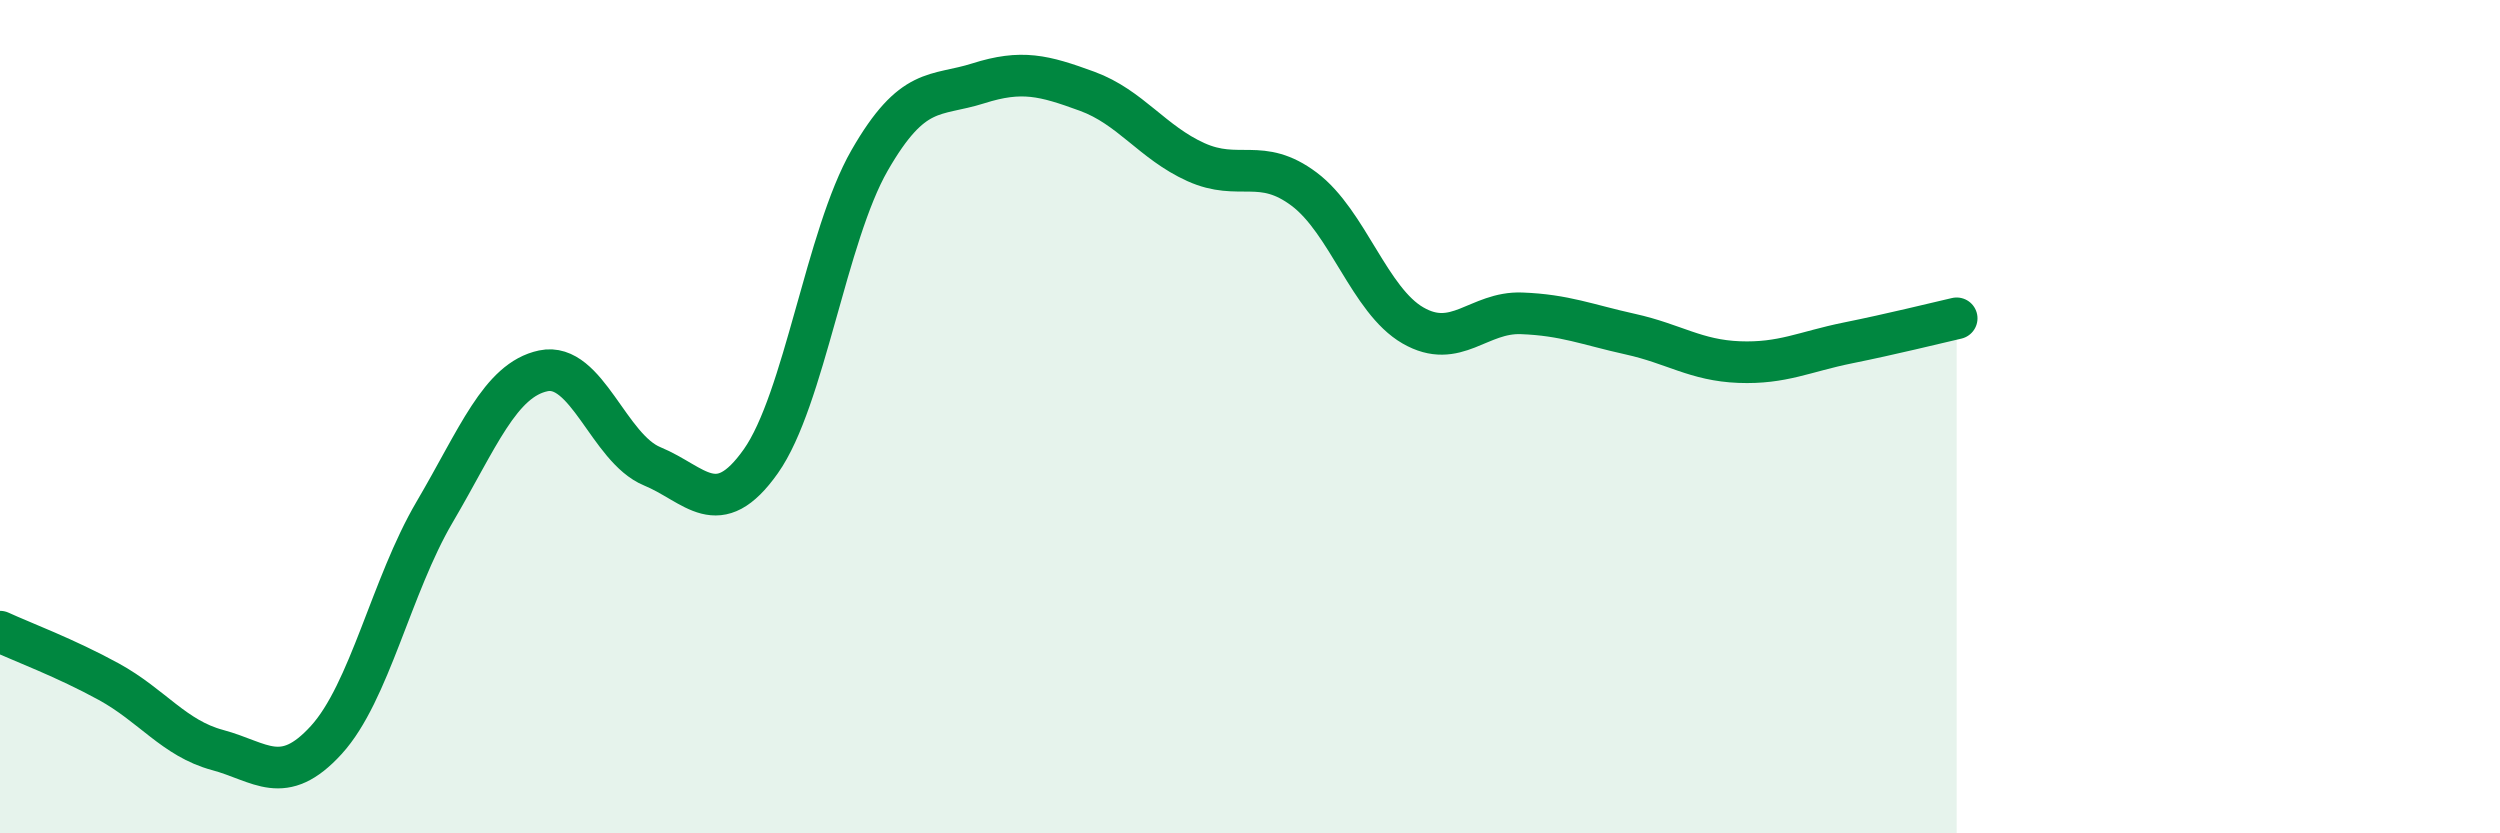
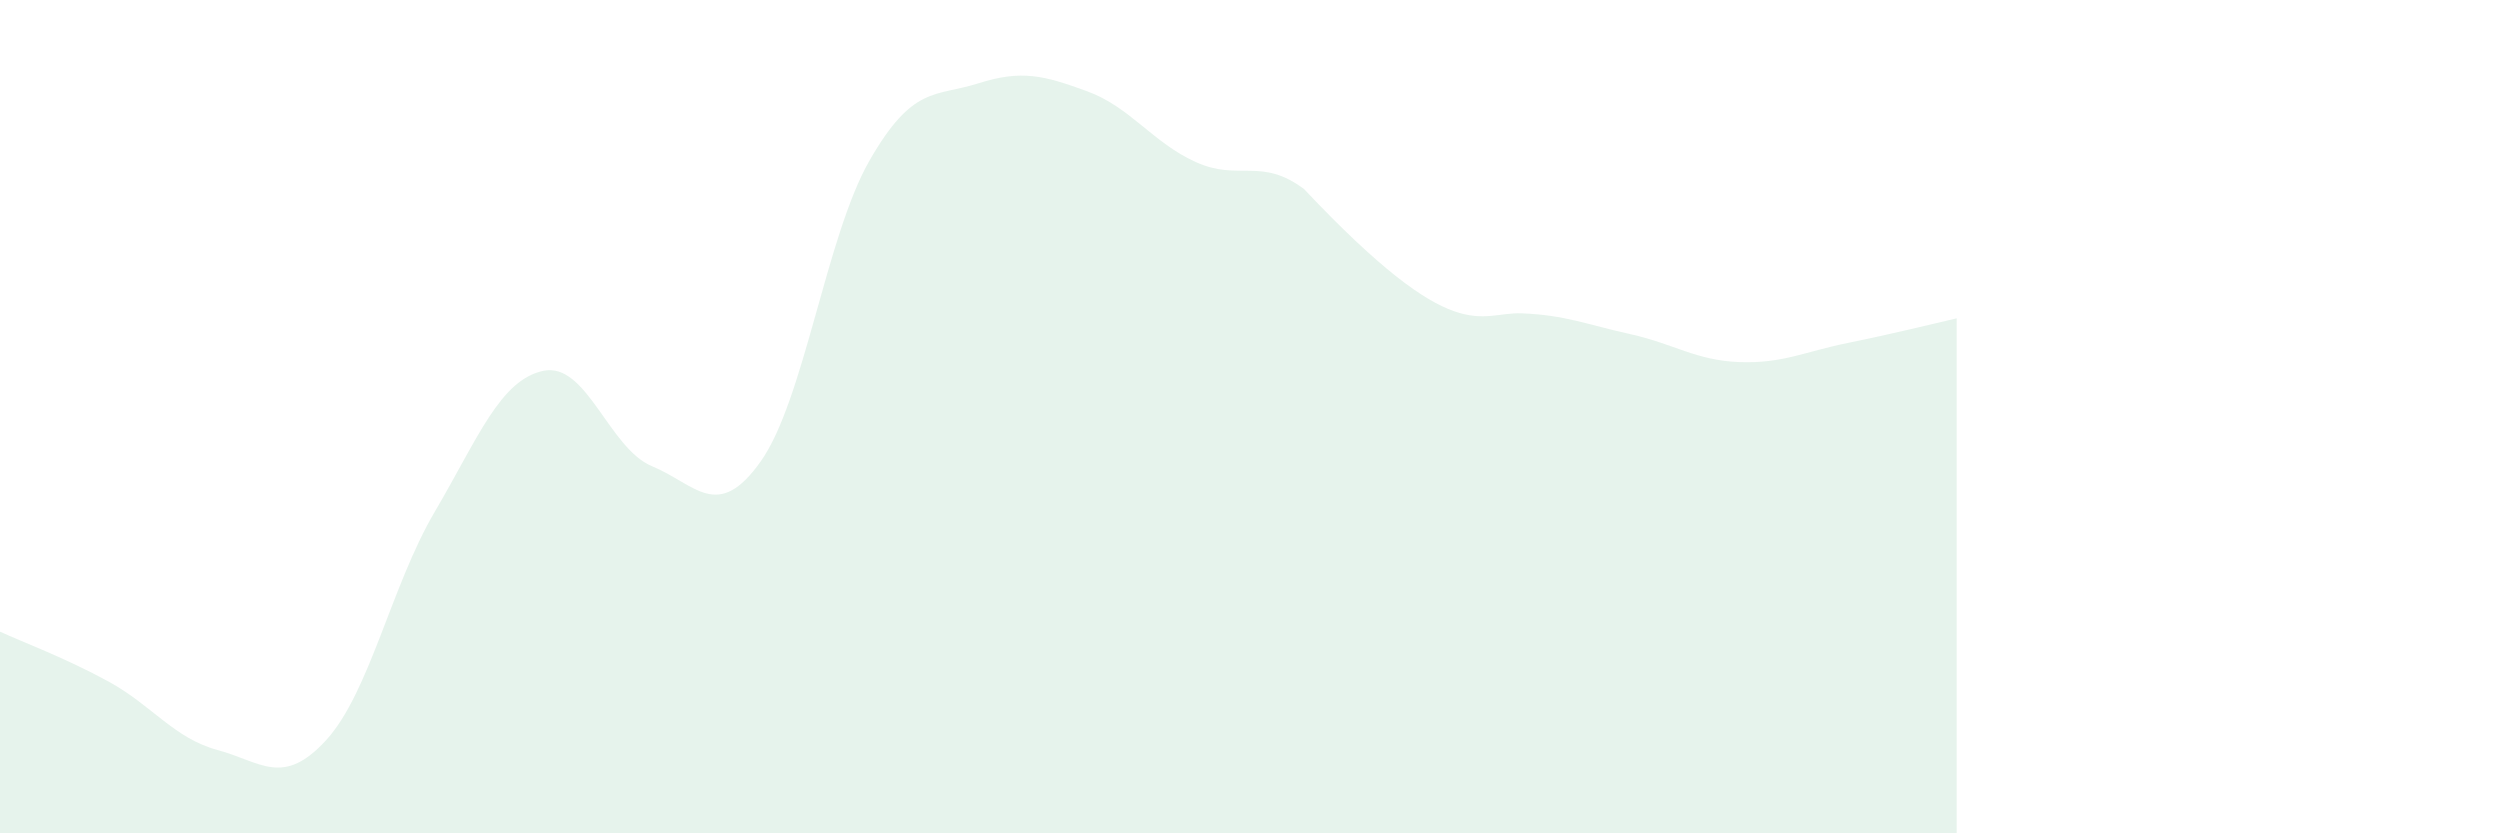
<svg xmlns="http://www.w3.org/2000/svg" width="60" height="20" viewBox="0 0 60 20">
-   <path d="M 0,15.16 C 0.52,15.4 1.57,15.79 2.61,16.36 C 3.65,16.93 4.18,17.72 5.22,18 C 6.26,18.28 6.79,18.9 7.83,17.76 C 8.87,16.62 9.39,14.06 10.43,12.29 C 11.47,10.52 12,9.12 13.04,8.9 C 14.08,8.68 14.61,10.76 15.65,11.19 C 16.69,11.62 17.22,12.54 18.26,11.07 C 19.3,9.6 19.83,5.66 20.87,3.85 C 21.91,2.04 22.44,2.33 23.48,2 C 24.52,1.67 25.05,1.81 26.09,2.19 C 27.13,2.57 27.66,3.42 28.7,3.89 C 29.74,4.36 30.26,3.76 31.3,4.54 C 32.34,5.32 32.87,7.21 33.91,7.81 C 34.95,8.41 35.48,7.48 36.52,7.52 C 37.56,7.56 38.09,7.79 39.13,8.02 C 40.17,8.25 40.7,8.65 41.74,8.69 C 42.78,8.73 43.31,8.44 44.35,8.23 C 45.39,8.02 46.44,7.76 46.96,7.64L46.96 20L0 20Z" fill="#008740" opacity="0.1" stroke-linecap="round" stroke-linejoin="round" />
-   <path d="M 0,15.16 C 0.52,15.4 1.57,15.79 2.61,16.36 C 3.65,16.93 4.18,17.72 5.22,18 C 6.26,18.28 6.79,18.9 7.83,17.76 C 8.87,16.62 9.39,14.06 10.43,12.29 C 11.47,10.52 12,9.12 13.04,8.9 C 14.08,8.68 14.61,10.76 15.65,11.19 C 16.69,11.62 17.22,12.54 18.26,11.07 C 19.3,9.6 19.83,5.66 20.87,3.85 C 21.91,2.04 22.44,2.33 23.48,2 C 24.52,1.67 25.05,1.81 26.09,2.19 C 27.13,2.57 27.66,3.42 28.7,3.89 C 29.74,4.36 30.26,3.76 31.3,4.54 C 32.34,5.32 32.87,7.21 33.91,7.81 C 34.95,8.41 35.48,7.48 36.52,7.52 C 37.56,7.56 38.09,7.79 39.13,8.02 C 40.17,8.25 40.7,8.65 41.74,8.69 C 42.78,8.73 43.31,8.44 44.35,8.23 C 45.39,8.02 46.44,7.76 46.96,7.64" stroke="#008740" stroke-width="1" fill="none" stroke-linecap="round" stroke-linejoin="round" />
+   <path d="M 0,15.16 C 0.52,15.4 1.57,15.79 2.61,16.36 C 3.65,16.93 4.18,17.72 5.22,18 C 6.26,18.28 6.79,18.9 7.83,17.76 C 8.87,16.62 9.39,14.06 10.43,12.29 C 11.47,10.52 12,9.12 13.04,8.9 C 14.08,8.68 14.61,10.76 15.65,11.19 C 16.69,11.62 17.22,12.54 18.26,11.07 C 19.3,9.6 19.83,5.66 20.87,3.85 C 21.91,2.04 22.44,2.33 23.48,2 C 24.52,1.67 25.05,1.81 26.09,2.19 C 27.13,2.57 27.66,3.42 28.7,3.89 C 29.74,4.36 30.26,3.76 31.3,4.54 C 34.95,8.41 35.48,7.48 36.52,7.52 C 37.56,7.56 38.09,7.79 39.13,8.02 C 40.17,8.25 40.7,8.65 41.74,8.69 C 42.78,8.73 43.31,8.44 44.35,8.23 C 45.39,8.02 46.44,7.76 46.96,7.64L46.96 20L0 20Z" fill="#008740" opacity="0.1" stroke-linecap="round" stroke-linejoin="round" />
</svg>